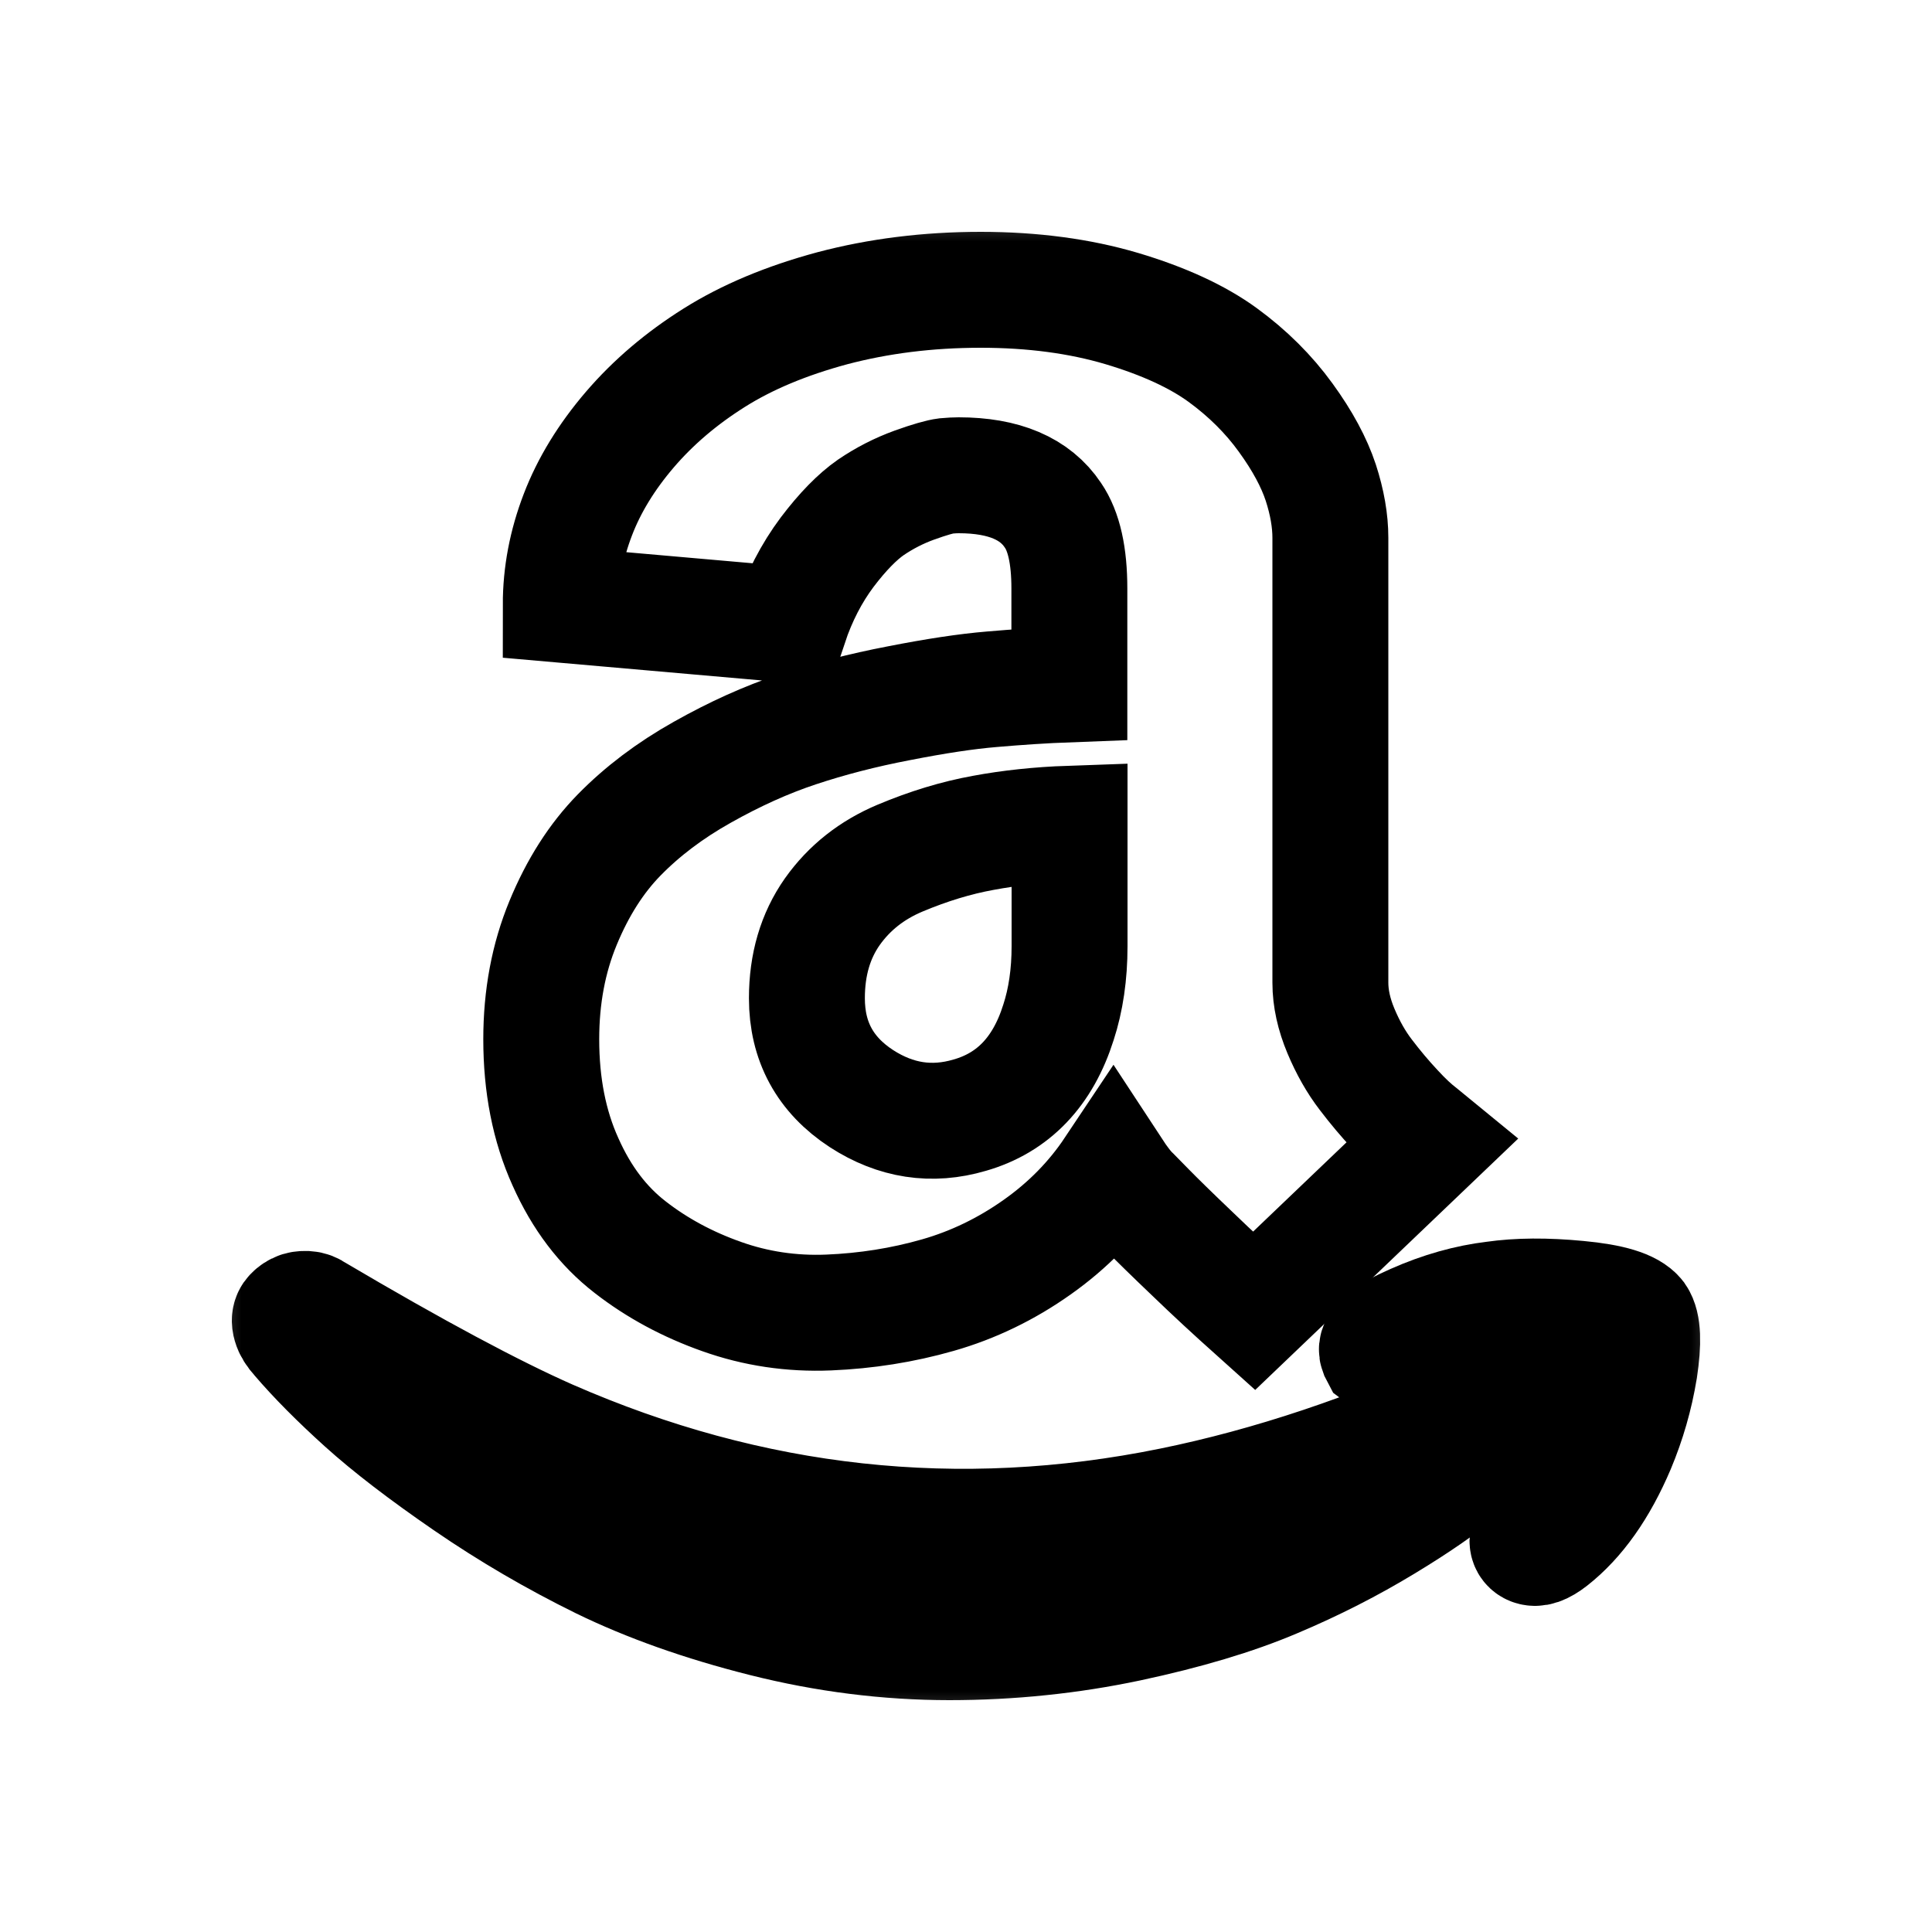
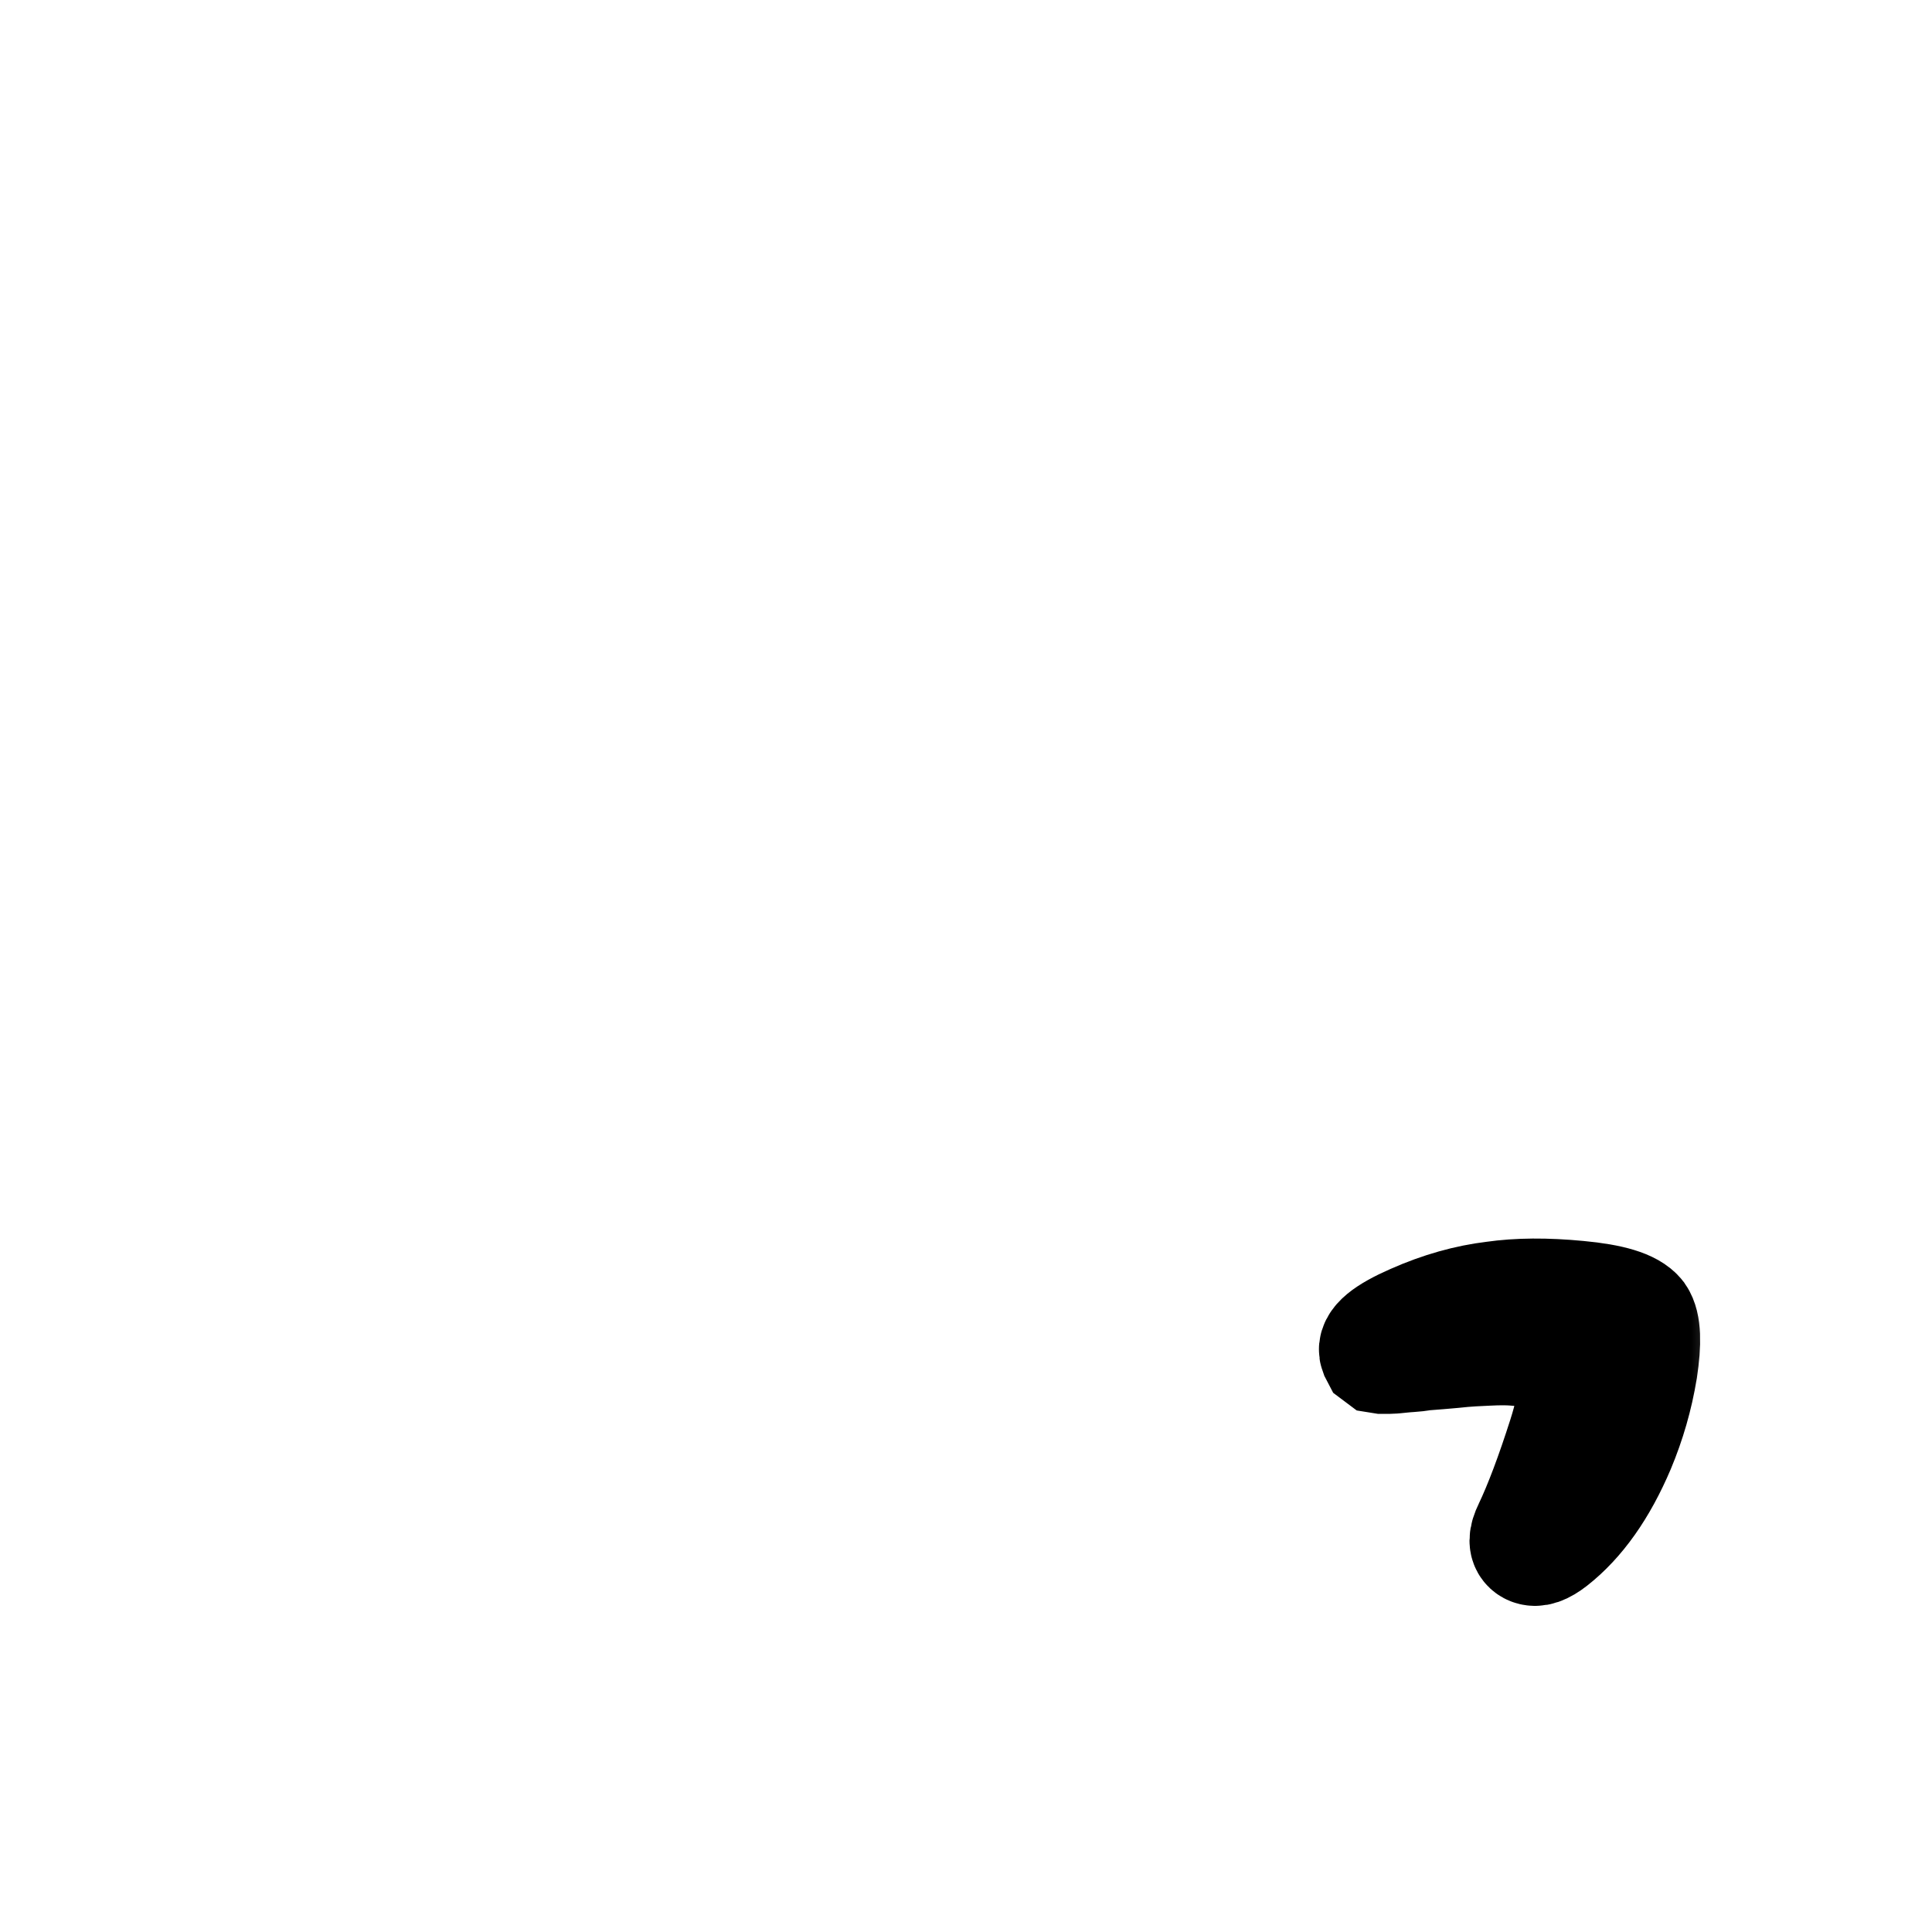
<svg xmlns="http://www.w3.org/2000/svg" width="20" height="20" viewBox="0 0 20 20" fill="none">
  <mask id="path-1-outside-1_928_12648" maskUnits="userSpaceOnUse" x="2" y="2" width="16" height="16" fill="black">
    <rect fill="white" x="2" y="2" width="16" height="16" />
-     <path d="M15.489 14.507C15.431 14.491 15.361 14.5 15.281 14.53C14.2 15.024 13.15 15.376 12.129 15.584C9.924 16.033 7.776 15.798 5.685 14.882C5.105 14.626 4.298 14.195 3.265 13.585C3.237 13.564 3.207 13.552 3.172 13.55C3.137 13.549 3.107 13.552 3.079 13.566C3.051 13.58 3.03 13.598 3.014 13.62C2.999 13.643 2.995 13.675 3.007 13.715C3.018 13.754 3.044 13.797 3.088 13.845C3.27 14.058 3.497 14.286 3.765 14.528C4.033 14.77 4.389 15.043 4.833 15.348C5.277 15.653 5.742 15.924 6.224 16.161C6.708 16.397 7.269 16.597 7.909 16.758C8.549 16.919 9.19 17 9.828 17C10.463 17 11.08 16.935 11.678 16.809C12.278 16.681 12.783 16.53 13.195 16.355C13.606 16.182 13.985 15.987 14.332 15.777C14.679 15.567 14.935 15.388 15.102 15.246C15.268 15.103 15.388 14.991 15.456 14.906C15.537 14.806 15.577 14.721 15.577 14.645C15.579 14.566 15.547 14.521 15.489 14.507ZM10.27 7.135C10.003 7.157 9.682 7.206 9.305 7.28C8.928 7.352 8.579 7.443 8.257 7.55C7.934 7.657 7.604 7.806 7.269 7.995C6.932 8.184 6.647 8.401 6.41 8.643C6.173 8.885 5.98 9.188 5.829 9.554C5.678 9.919 5.603 10.32 5.603 10.758C5.603 11.232 5.685 11.655 5.854 12.028C6.02 12.401 6.243 12.694 6.524 12.911C6.803 13.128 7.12 13.298 7.471 13.422C7.822 13.547 8.193 13.603 8.579 13.587C8.965 13.571 9.342 13.512 9.709 13.407C10.073 13.303 10.417 13.137 10.736 12.911C11.056 12.685 11.317 12.417 11.522 12.11C11.598 12.226 11.664 12.312 11.724 12.368L11.877 12.524C11.978 12.627 12.134 12.78 12.345 12.981C12.553 13.182 12.767 13.379 12.981 13.571L14.812 11.821L14.707 11.735C14.632 11.678 14.542 11.595 14.441 11.485C14.339 11.376 14.237 11.255 14.139 11.126C14.039 10.996 13.953 10.844 13.881 10.672C13.809 10.5 13.772 10.334 13.772 10.173V5.568C13.772 5.391 13.739 5.2 13.672 4.994C13.604 4.789 13.485 4.565 13.309 4.323C13.134 4.081 12.916 3.864 12.657 3.675C12.396 3.485 12.048 3.324 11.612 3.194C11.177 3.065 10.689 3 10.152 3C9.604 3 9.093 3.065 8.616 3.191C8.141 3.319 7.734 3.489 7.394 3.703C7.055 3.916 6.764 4.163 6.522 4.445C6.28 4.727 6.099 5.022 5.982 5.328C5.864 5.635 5.805 5.945 5.805 6.259L8.176 6.467C8.272 6.18 8.402 5.931 8.562 5.717C8.723 5.504 8.876 5.349 9.014 5.253C9.155 5.157 9.305 5.08 9.465 5.022C9.626 4.964 9.735 4.934 9.791 4.927C9.847 4.922 9.891 4.92 9.924 4.92C10.393 4.92 10.717 5.059 10.9 5.334C11.014 5.5 11.07 5.752 11.07 6.092V7.084C10.803 7.094 10.537 7.112 10.27 7.135ZM11.072 9.796C11.072 10.087 11.033 10.351 10.957 10.584C10.796 11.094 10.489 11.415 10.039 11.544C9.646 11.66 9.272 11.602 8.918 11.373C8.541 11.127 8.353 10.78 8.353 10.334C8.353 9.985 8.441 9.687 8.616 9.438C8.791 9.191 9.025 9.006 9.318 8.883C9.611 8.76 9.896 8.673 10.177 8.622C10.456 8.57 10.756 8.538 11.072 8.527V9.796Z" />
-     <path d="M16.95 13.631C16.875 13.536 16.671 13.475 16.338 13.444C16.005 13.412 15.716 13.414 15.466 13.45C15.198 13.482 14.921 13.559 14.637 13.685C14.351 13.81 14.227 13.915 14.258 13.997L14.27 14.02L14.286 14.032L14.311 14.036H14.392C14.405 14.036 14.423 14.034 14.448 14.032C14.472 14.03 14.495 14.027 14.516 14.025C14.537 14.023 14.567 14.02 14.605 14.018C14.642 14.016 14.677 14.011 14.711 14.006C14.716 14.006 14.775 14.001 14.891 13.99C15.007 13.98 15.091 13.973 15.142 13.967C15.193 13.962 15.279 13.957 15.396 13.952C15.514 13.946 15.609 13.946 15.679 13.952C15.749 13.957 15.828 13.964 15.917 13.971C16.007 13.978 16.079 13.994 16.135 14.018C16.191 14.041 16.233 14.071 16.259 14.107C16.351 14.223 16.333 14.479 16.207 14.877C16.08 15.274 15.961 15.591 15.849 15.826C15.8 15.926 15.8 15.987 15.849 16.014C15.898 16.04 15.966 16.015 16.058 15.944C16.331 15.73 16.559 15.408 16.743 14.975C16.85 14.719 16.927 14.453 16.973 14.174C17.015 13.896 17.008 13.715 16.95 13.631Z" />
+     <path d="M16.95 13.631C16.875 13.536 16.671 13.475 16.338 13.444C16.005 13.412 15.716 13.414 15.466 13.45C15.198 13.482 14.921 13.559 14.637 13.685C14.351 13.81 14.227 13.915 14.258 13.997L14.27 14.02L14.286 14.032L14.311 14.036H14.392C14.472 14.03 14.495 14.027 14.516 14.025C14.537 14.023 14.567 14.02 14.605 14.018C14.642 14.016 14.677 14.011 14.711 14.006C14.716 14.006 14.775 14.001 14.891 13.99C15.007 13.98 15.091 13.973 15.142 13.967C15.193 13.962 15.279 13.957 15.396 13.952C15.514 13.946 15.609 13.946 15.679 13.952C15.749 13.957 15.828 13.964 15.917 13.971C16.007 13.978 16.079 13.994 16.135 14.018C16.191 14.041 16.233 14.071 16.259 14.107C16.351 14.223 16.333 14.479 16.207 14.877C16.08 15.274 15.961 15.591 15.849 15.826C15.8 15.926 15.8 15.987 15.849 16.014C15.898 16.04 15.966 16.015 16.058 15.944C16.331 15.73 16.559 15.408 16.743 14.975C16.85 14.719 16.927 14.453 16.973 14.174C17.015 13.896 17.008 13.715 16.95 13.631Z" />
  </mask>
-   <path d="M15.489 14.507C15.431 14.491 15.361 14.5 15.281 14.53C14.2 15.024 13.15 15.376 12.129 15.584C9.924 16.033 7.776 15.798 5.685 14.882C5.105 14.626 4.298 14.195 3.265 13.585C3.237 13.564 3.207 13.552 3.172 13.55C3.137 13.549 3.107 13.552 3.079 13.566C3.051 13.58 3.03 13.598 3.014 13.62C2.999 13.643 2.995 13.675 3.007 13.715C3.018 13.754 3.044 13.797 3.088 13.845C3.27 14.058 3.497 14.286 3.765 14.528C4.033 14.77 4.389 15.043 4.833 15.348C5.277 15.653 5.742 15.924 6.224 16.161C6.708 16.397 7.269 16.597 7.909 16.758C8.549 16.919 9.19 17 9.828 17C10.463 17 11.08 16.935 11.678 16.809C12.278 16.681 12.783 16.53 13.195 16.355C13.606 16.182 13.985 15.987 14.332 15.777C14.679 15.567 14.935 15.388 15.102 15.246C15.268 15.103 15.388 14.991 15.456 14.906C15.537 14.806 15.577 14.721 15.577 14.645C15.579 14.566 15.547 14.521 15.489 14.507ZM10.27 7.135C10.003 7.157 9.682 7.206 9.305 7.28C8.928 7.352 8.579 7.443 8.257 7.55C7.934 7.657 7.604 7.806 7.269 7.995C6.932 8.184 6.647 8.401 6.41 8.643C6.173 8.885 5.98 9.188 5.829 9.554C5.678 9.919 5.603 10.32 5.603 10.758C5.603 11.232 5.685 11.655 5.854 12.028C6.02 12.401 6.243 12.694 6.524 12.911C6.803 13.128 7.12 13.298 7.471 13.422C7.822 13.547 8.193 13.603 8.579 13.587C8.965 13.571 9.342 13.512 9.709 13.407C10.073 13.303 10.417 13.137 10.736 12.911C11.056 12.685 11.317 12.417 11.522 12.11C11.598 12.226 11.664 12.312 11.724 12.368L11.877 12.524C11.978 12.627 12.134 12.78 12.345 12.981C12.553 13.182 12.767 13.379 12.981 13.571L14.812 11.821L14.707 11.735C14.632 11.678 14.542 11.595 14.441 11.485C14.339 11.376 14.237 11.255 14.139 11.126C14.039 10.996 13.953 10.844 13.881 10.672C13.809 10.5 13.772 10.334 13.772 10.173V5.568C13.772 5.391 13.739 5.2 13.672 4.994C13.604 4.789 13.485 4.565 13.309 4.323C13.134 4.081 12.916 3.864 12.657 3.675C12.396 3.485 12.048 3.324 11.612 3.194C11.177 3.065 10.689 3 10.152 3C9.604 3 9.093 3.065 8.616 3.191C8.141 3.319 7.734 3.489 7.394 3.703C7.055 3.916 6.764 4.163 6.522 4.445C6.28 4.727 6.099 5.022 5.982 5.328C5.864 5.635 5.805 5.945 5.805 6.259L8.176 6.467C8.272 6.18 8.402 5.931 8.562 5.717C8.723 5.504 8.876 5.349 9.014 5.253C9.155 5.157 9.305 5.08 9.465 5.022C9.626 4.964 9.735 4.934 9.791 4.927C9.847 4.922 9.891 4.92 9.924 4.92C10.393 4.92 10.717 5.059 10.9 5.334C11.014 5.5 11.07 5.752 11.07 6.092V7.084C10.803 7.094 10.537 7.112 10.27 7.135ZM11.072 9.796C11.072 10.087 11.033 10.351 10.957 10.584C10.796 11.094 10.489 11.415 10.039 11.544C9.646 11.66 9.272 11.602 8.918 11.373C8.541 11.127 8.353 10.78 8.353 10.334C8.353 9.985 8.441 9.687 8.616 9.438C8.791 9.191 9.025 9.006 9.318 8.883C9.611 8.76 9.896 8.673 10.177 8.622C10.456 8.57 10.756 8.538 11.072 8.527V9.796Z" stroke="black" stroke-width="1.2" mask="url(#path-1-outside-1_928_12648)" />
  <path d="M16.95 13.631C16.875 13.536 16.671 13.475 16.338 13.444C16.005 13.412 15.716 13.414 15.466 13.45C15.198 13.482 14.921 13.559 14.637 13.685C14.351 13.81 14.227 13.915 14.258 13.997L14.27 14.02L14.286 14.032L14.311 14.036H14.392C14.405 14.036 14.423 14.034 14.448 14.032C14.472 14.03 14.495 14.027 14.516 14.025C14.537 14.023 14.567 14.02 14.605 14.018C14.642 14.016 14.677 14.011 14.711 14.006C14.716 14.006 14.775 14.001 14.891 13.99C15.007 13.98 15.091 13.973 15.142 13.967C15.193 13.962 15.279 13.957 15.396 13.952C15.514 13.946 15.609 13.946 15.679 13.952C15.749 13.957 15.828 13.964 15.917 13.971C16.007 13.978 16.079 13.994 16.135 14.018C16.191 14.041 16.233 14.071 16.259 14.107C16.351 14.223 16.333 14.479 16.207 14.877C16.08 15.274 15.961 15.591 15.849 15.826C15.8 15.926 15.8 15.987 15.849 16.014C15.898 16.04 15.966 16.015 16.058 15.944C16.331 15.73 16.559 15.408 16.743 14.975C16.85 14.719 16.927 14.453 16.973 14.174C17.015 13.896 17.008 13.715 16.95 13.631Z" stroke="black" stroke-width="1.2" mask="url(#path-1-outside-1_928_12648)" />
</svg>